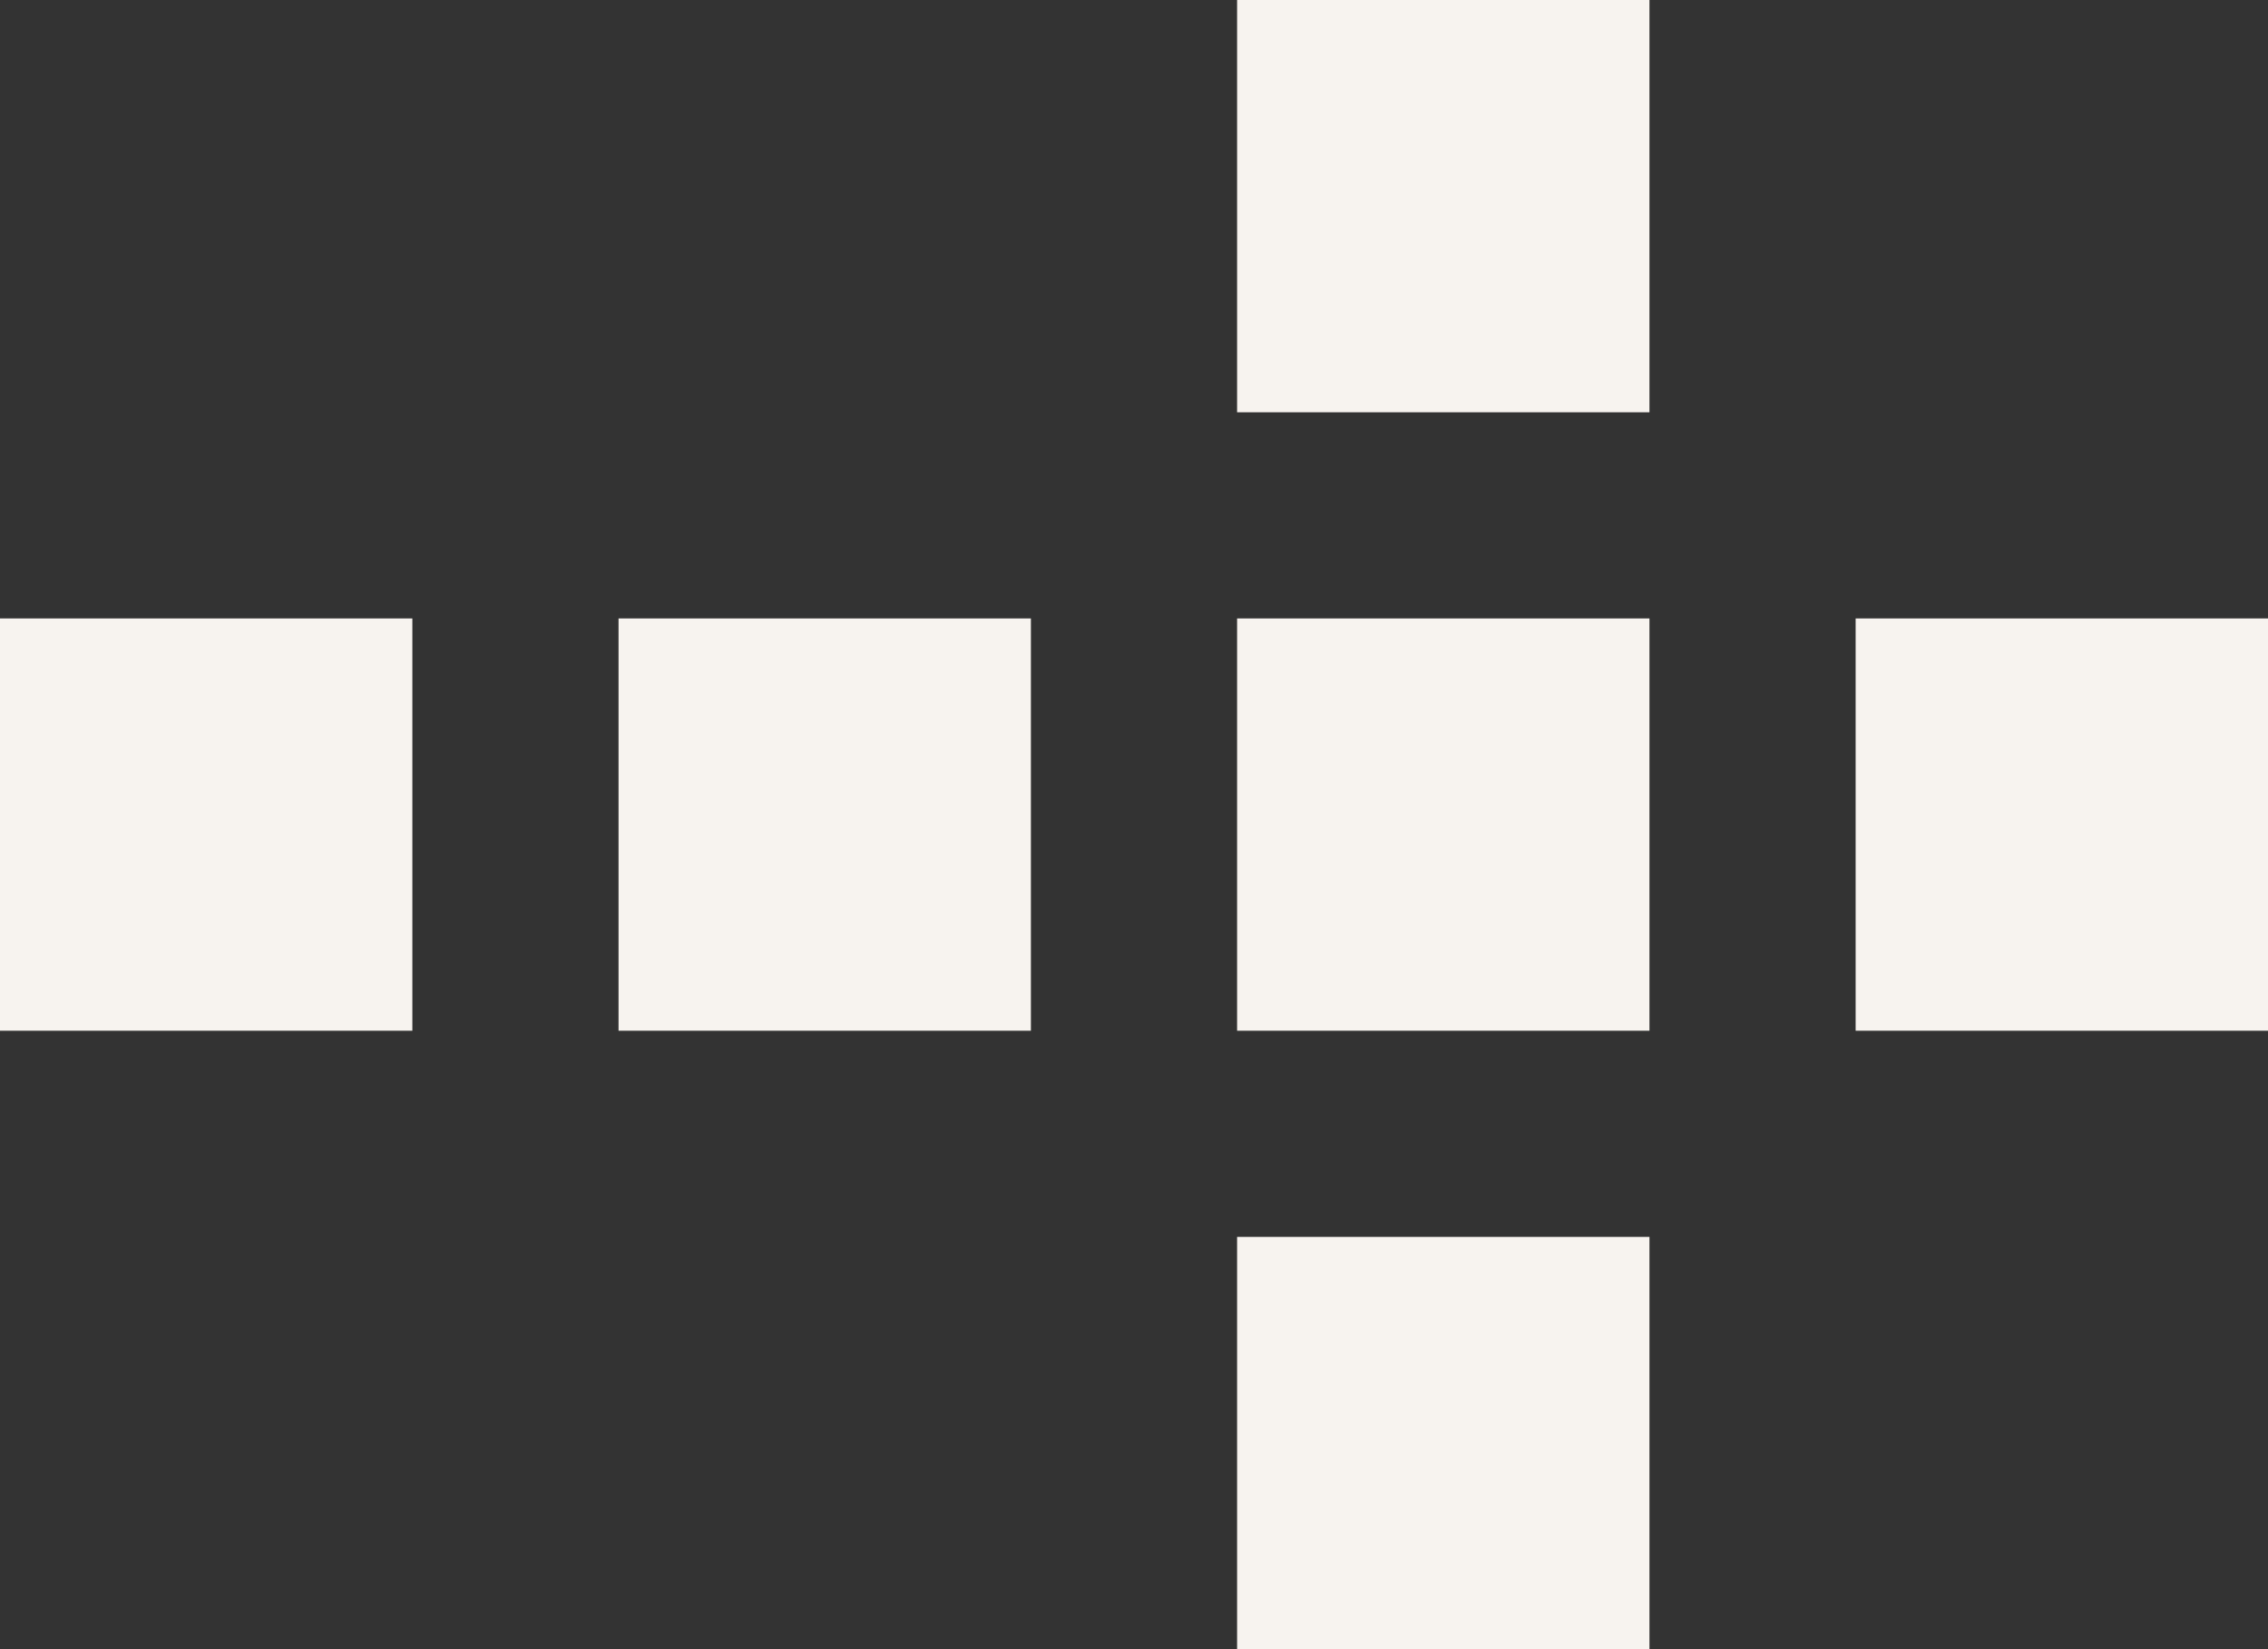
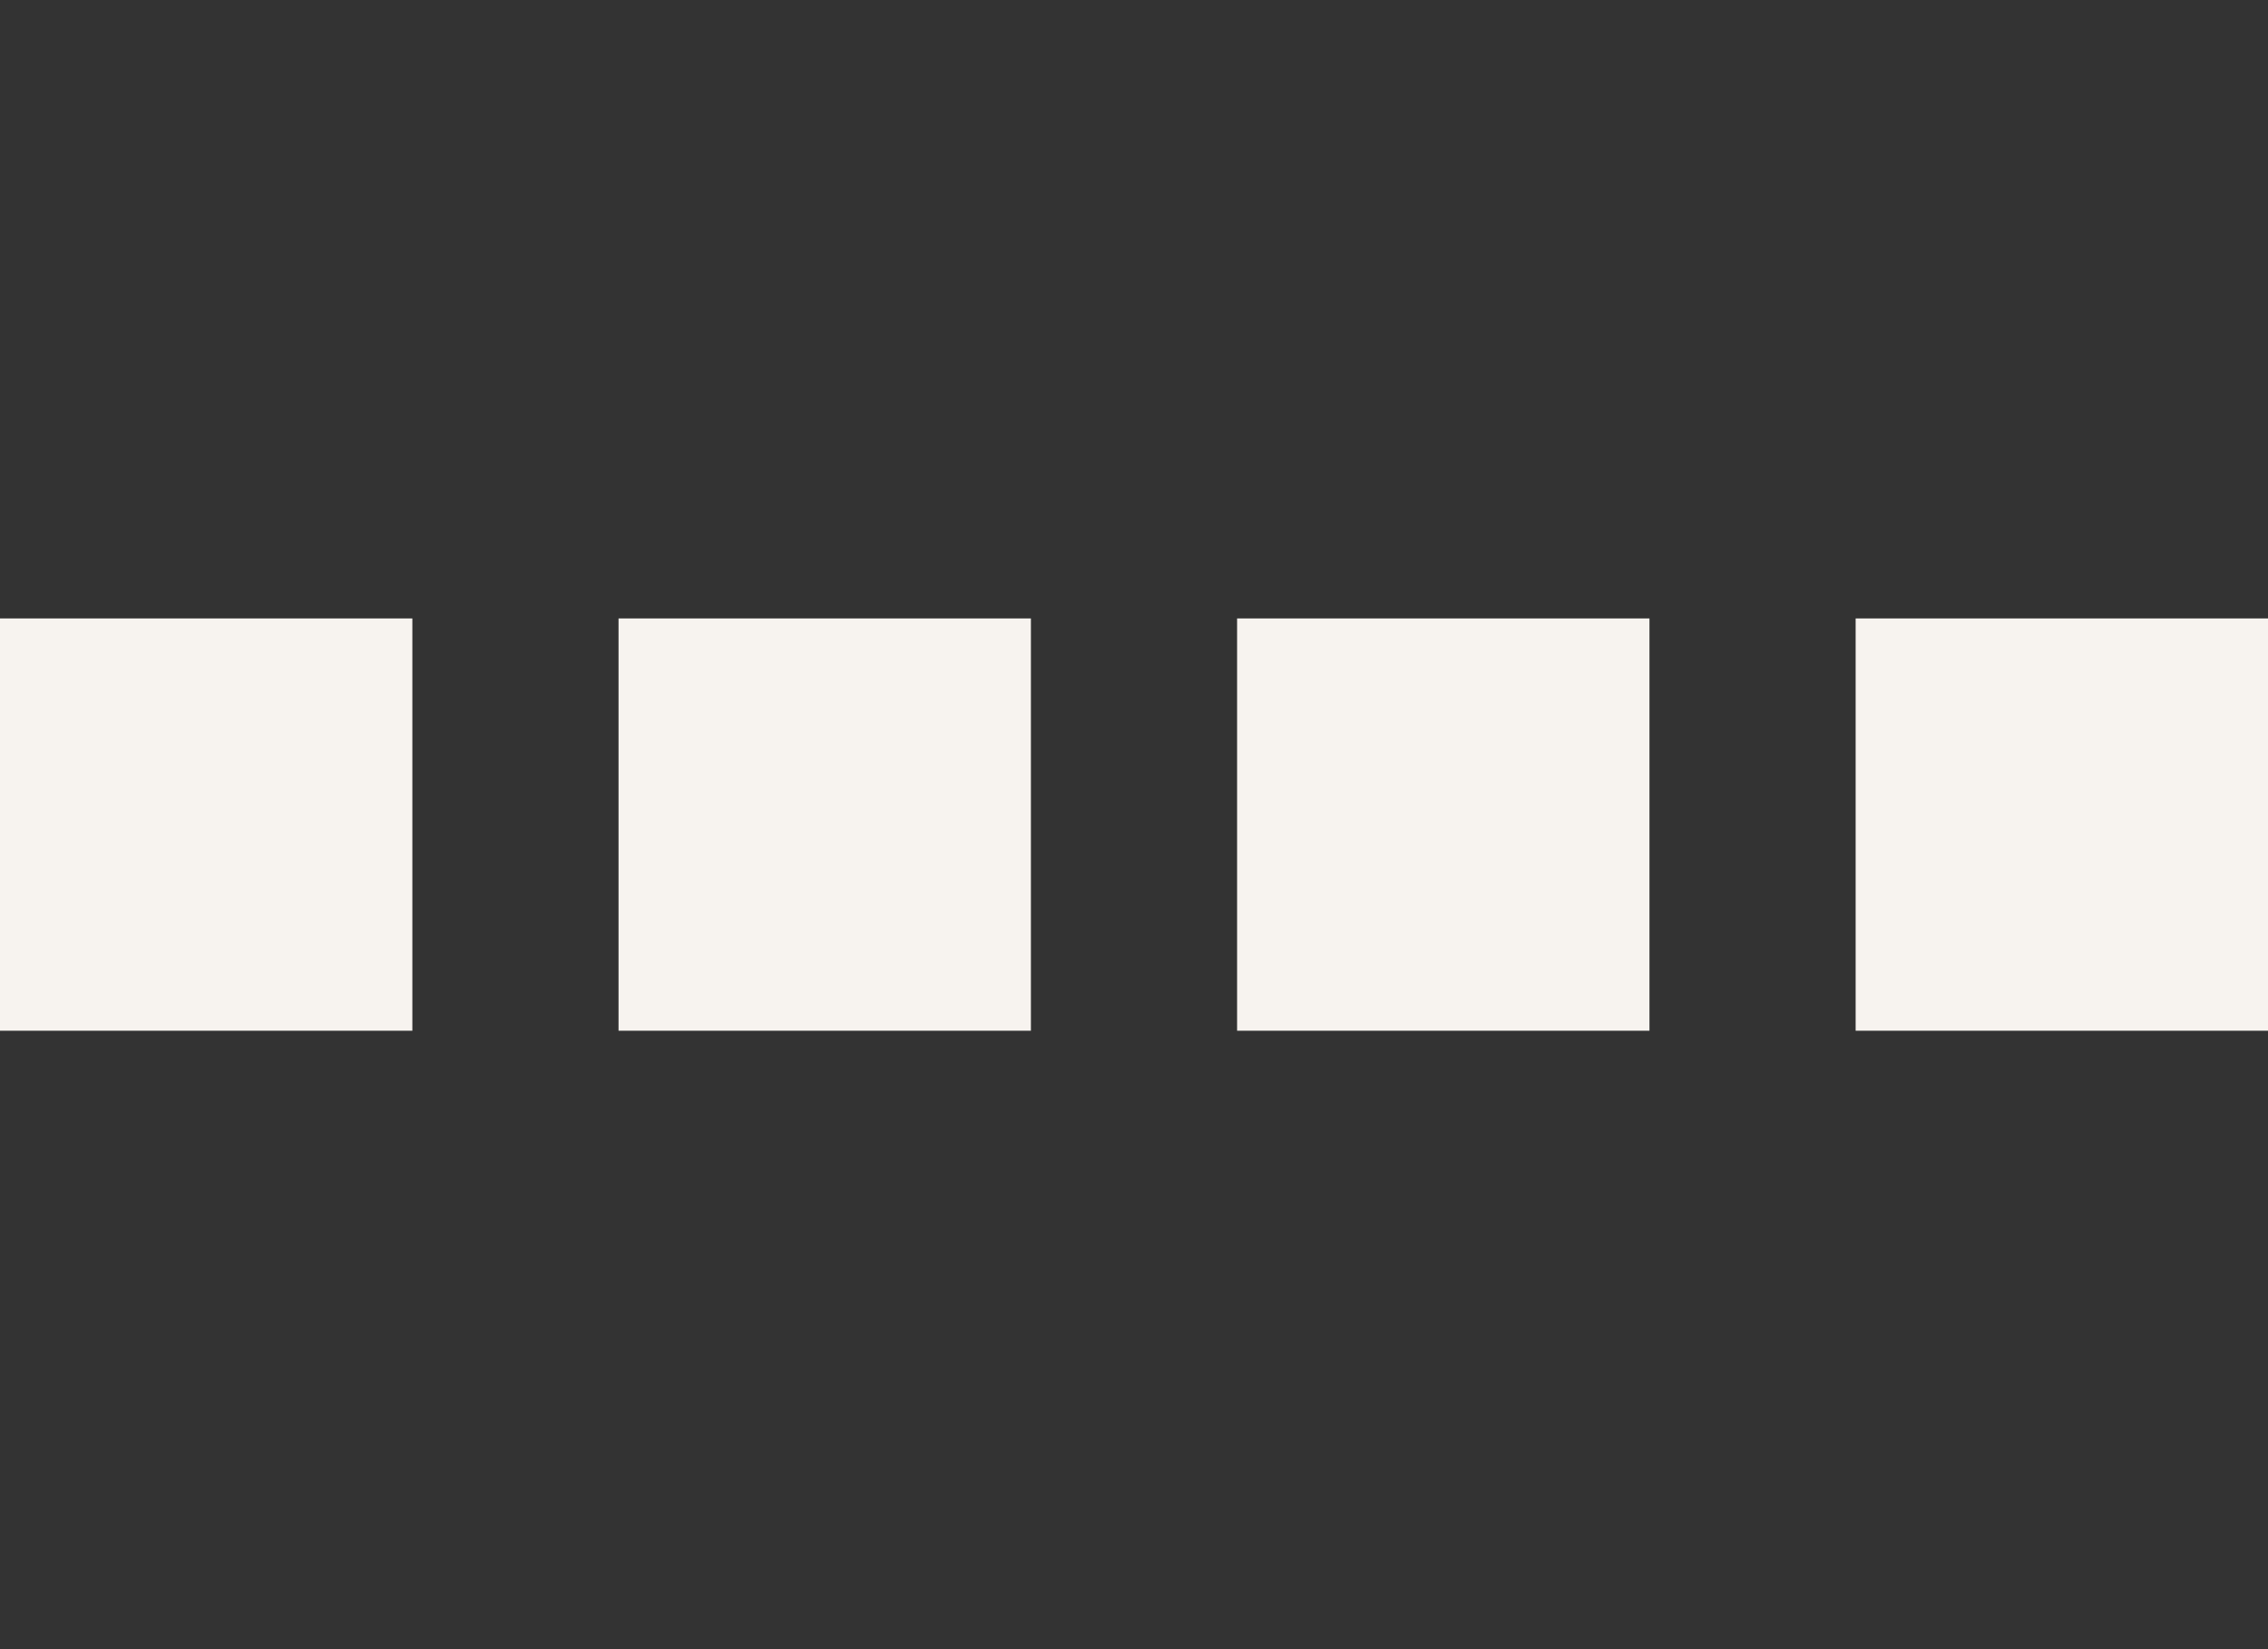
<svg xmlns="http://www.w3.org/2000/svg" id="Knap_pil_Hvid_" data-name="Knap pil (Hvid)" width="22" height="16" viewBox="0 0 22 16">
  <rect x="0" y="0" width="22" height="16" fill="#333333" stroke="none" />
  <rect id="Rectangle_619" data-name="Rectangle 619" width="4" height="4" transform="translate(6 6)" fill="#f7f3ef" />
  <rect id="Rectangle_624" data-name="Rectangle 624" width="4" height="4" transform="translate(0 6)" fill="#f7f3ef" />
  <rect id="Rectangle_620" data-name="Rectangle 620" width="4" height="4" transform="translate(12 6)" fill="#f7f3ef" />
-   <rect id="Rectangle_621" data-name="Rectangle 621" width="4" height="4" transform="translate(12)" fill="#f7f3ef" />
-   <rect id="Rectangle_622" data-name="Rectangle 622" width="4" height="4" transform="translate(12 12)" fill="#f7f3ef" />
  <rect id="Rectangle_623" data-name="Rectangle 623" width="4" height="4" transform="translate(18 6)" fill="#f7f3ef" />
</svg>